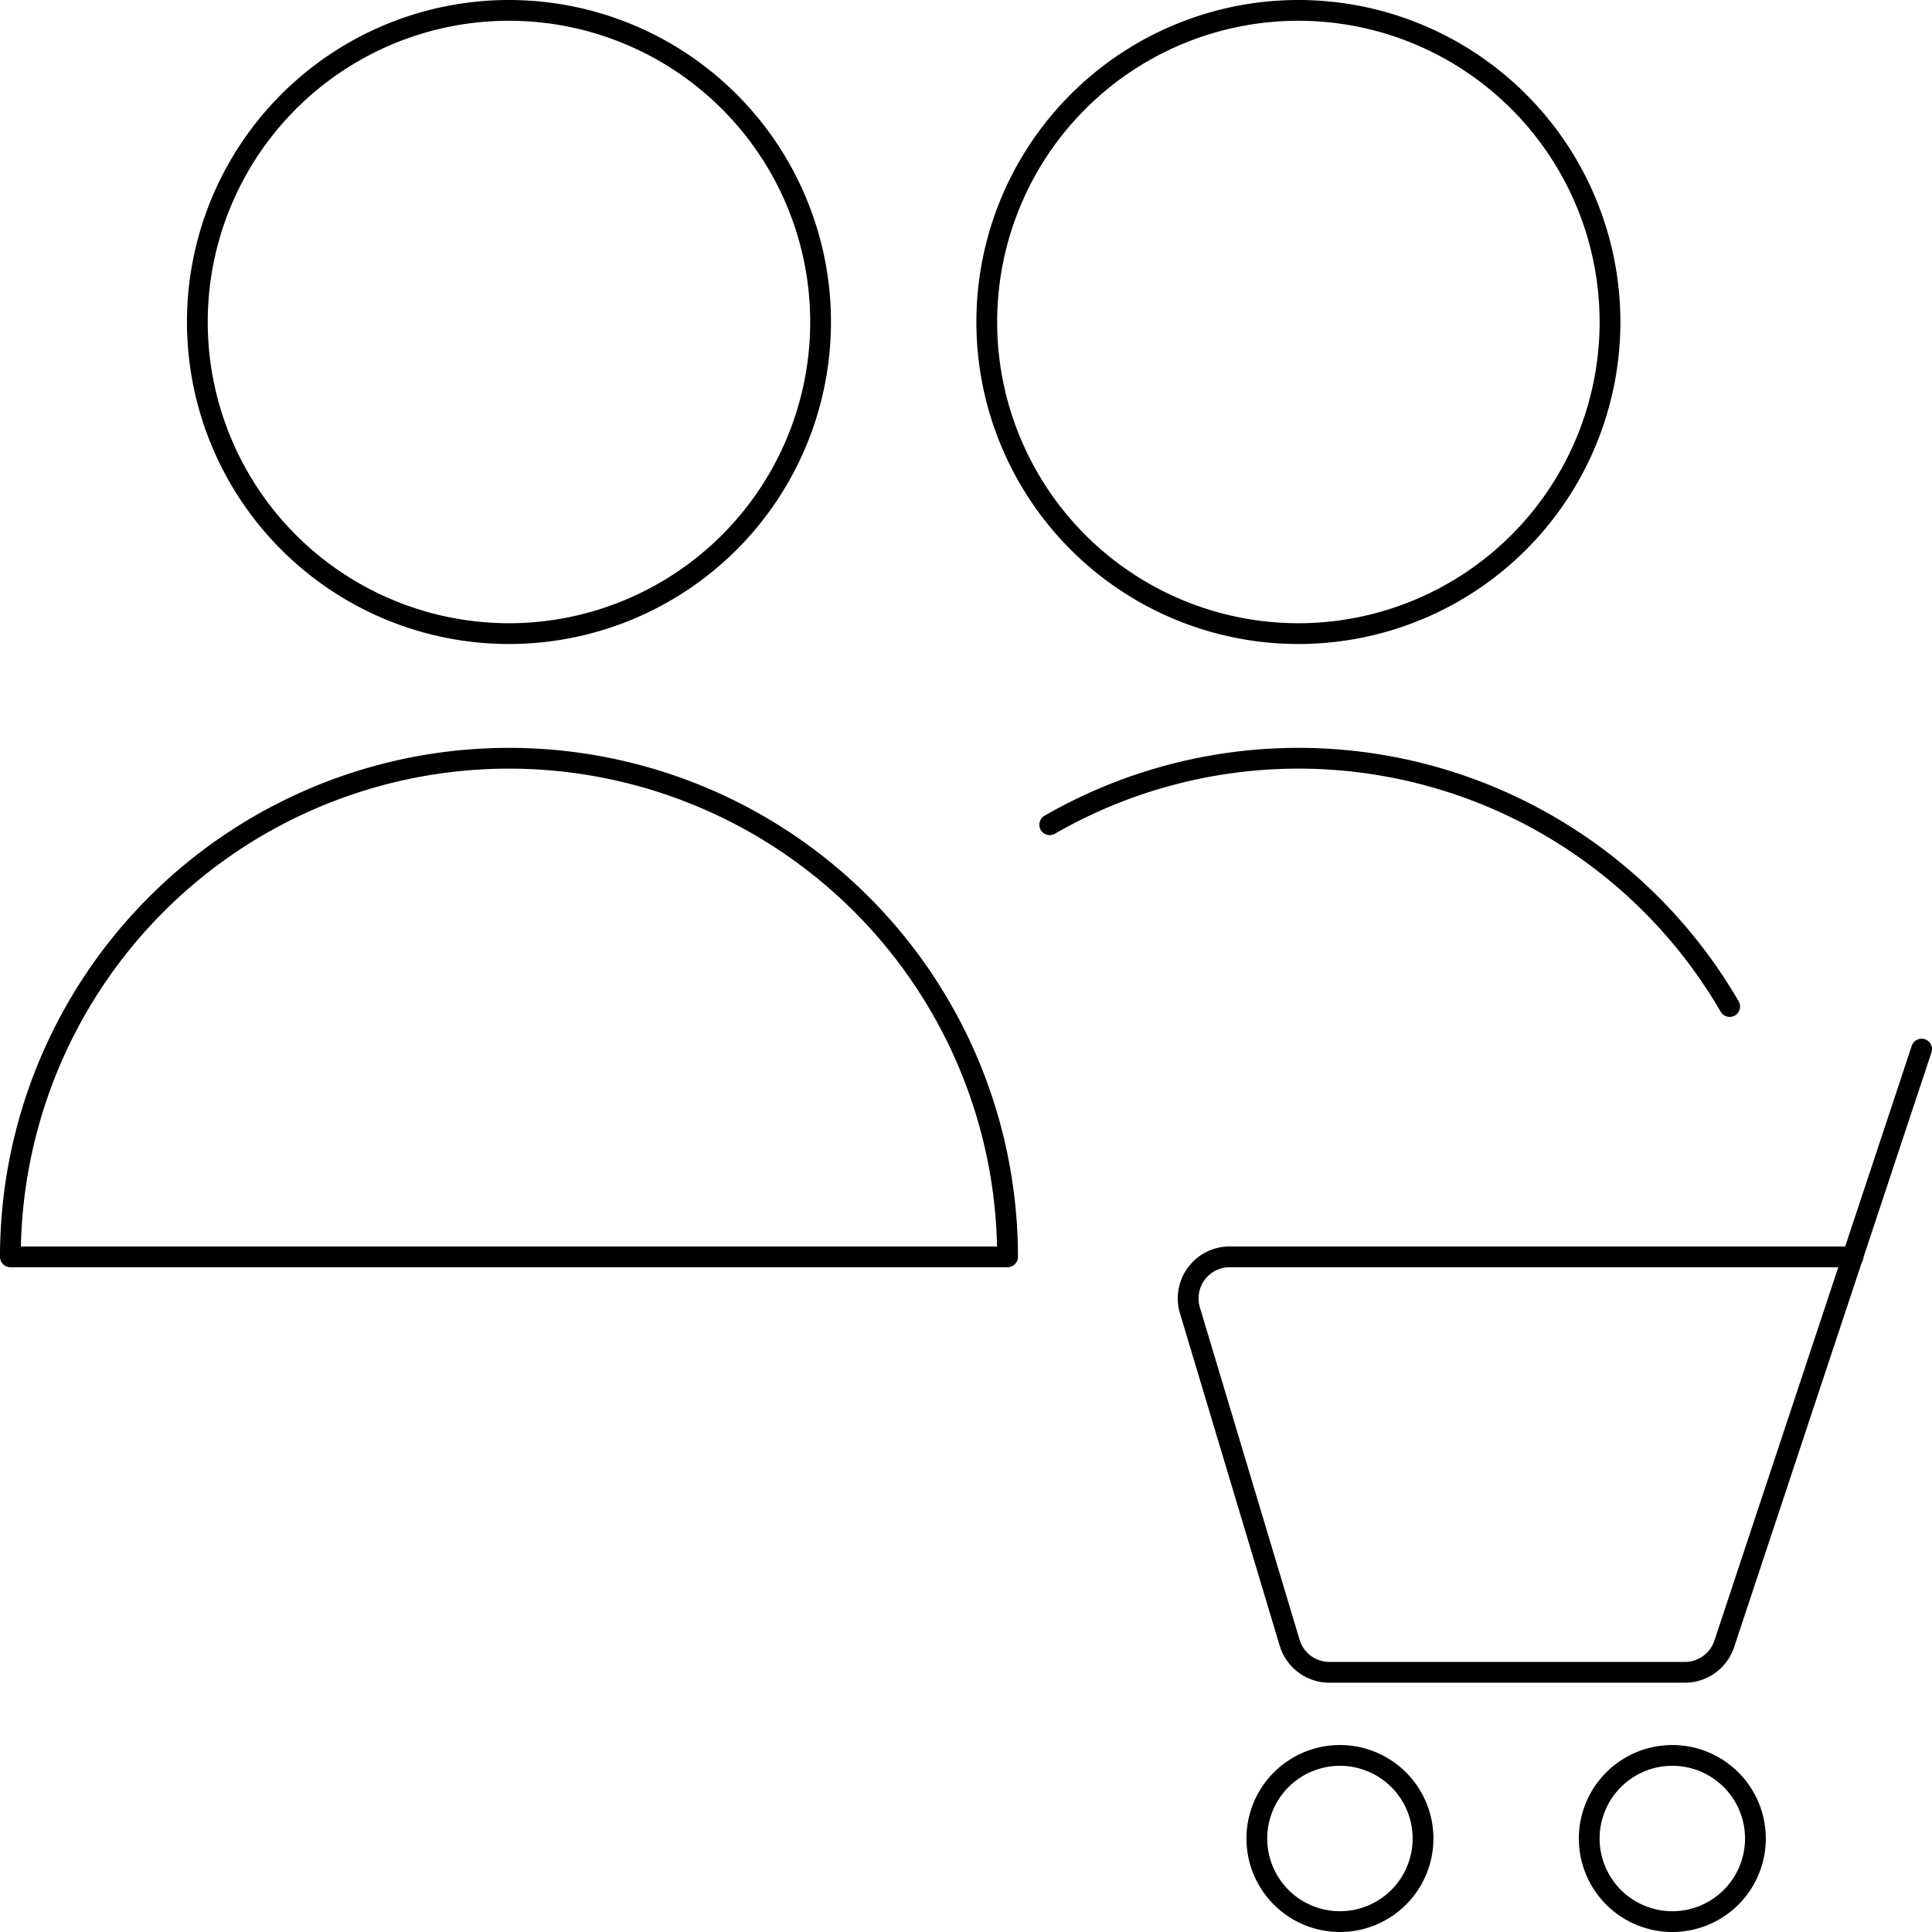
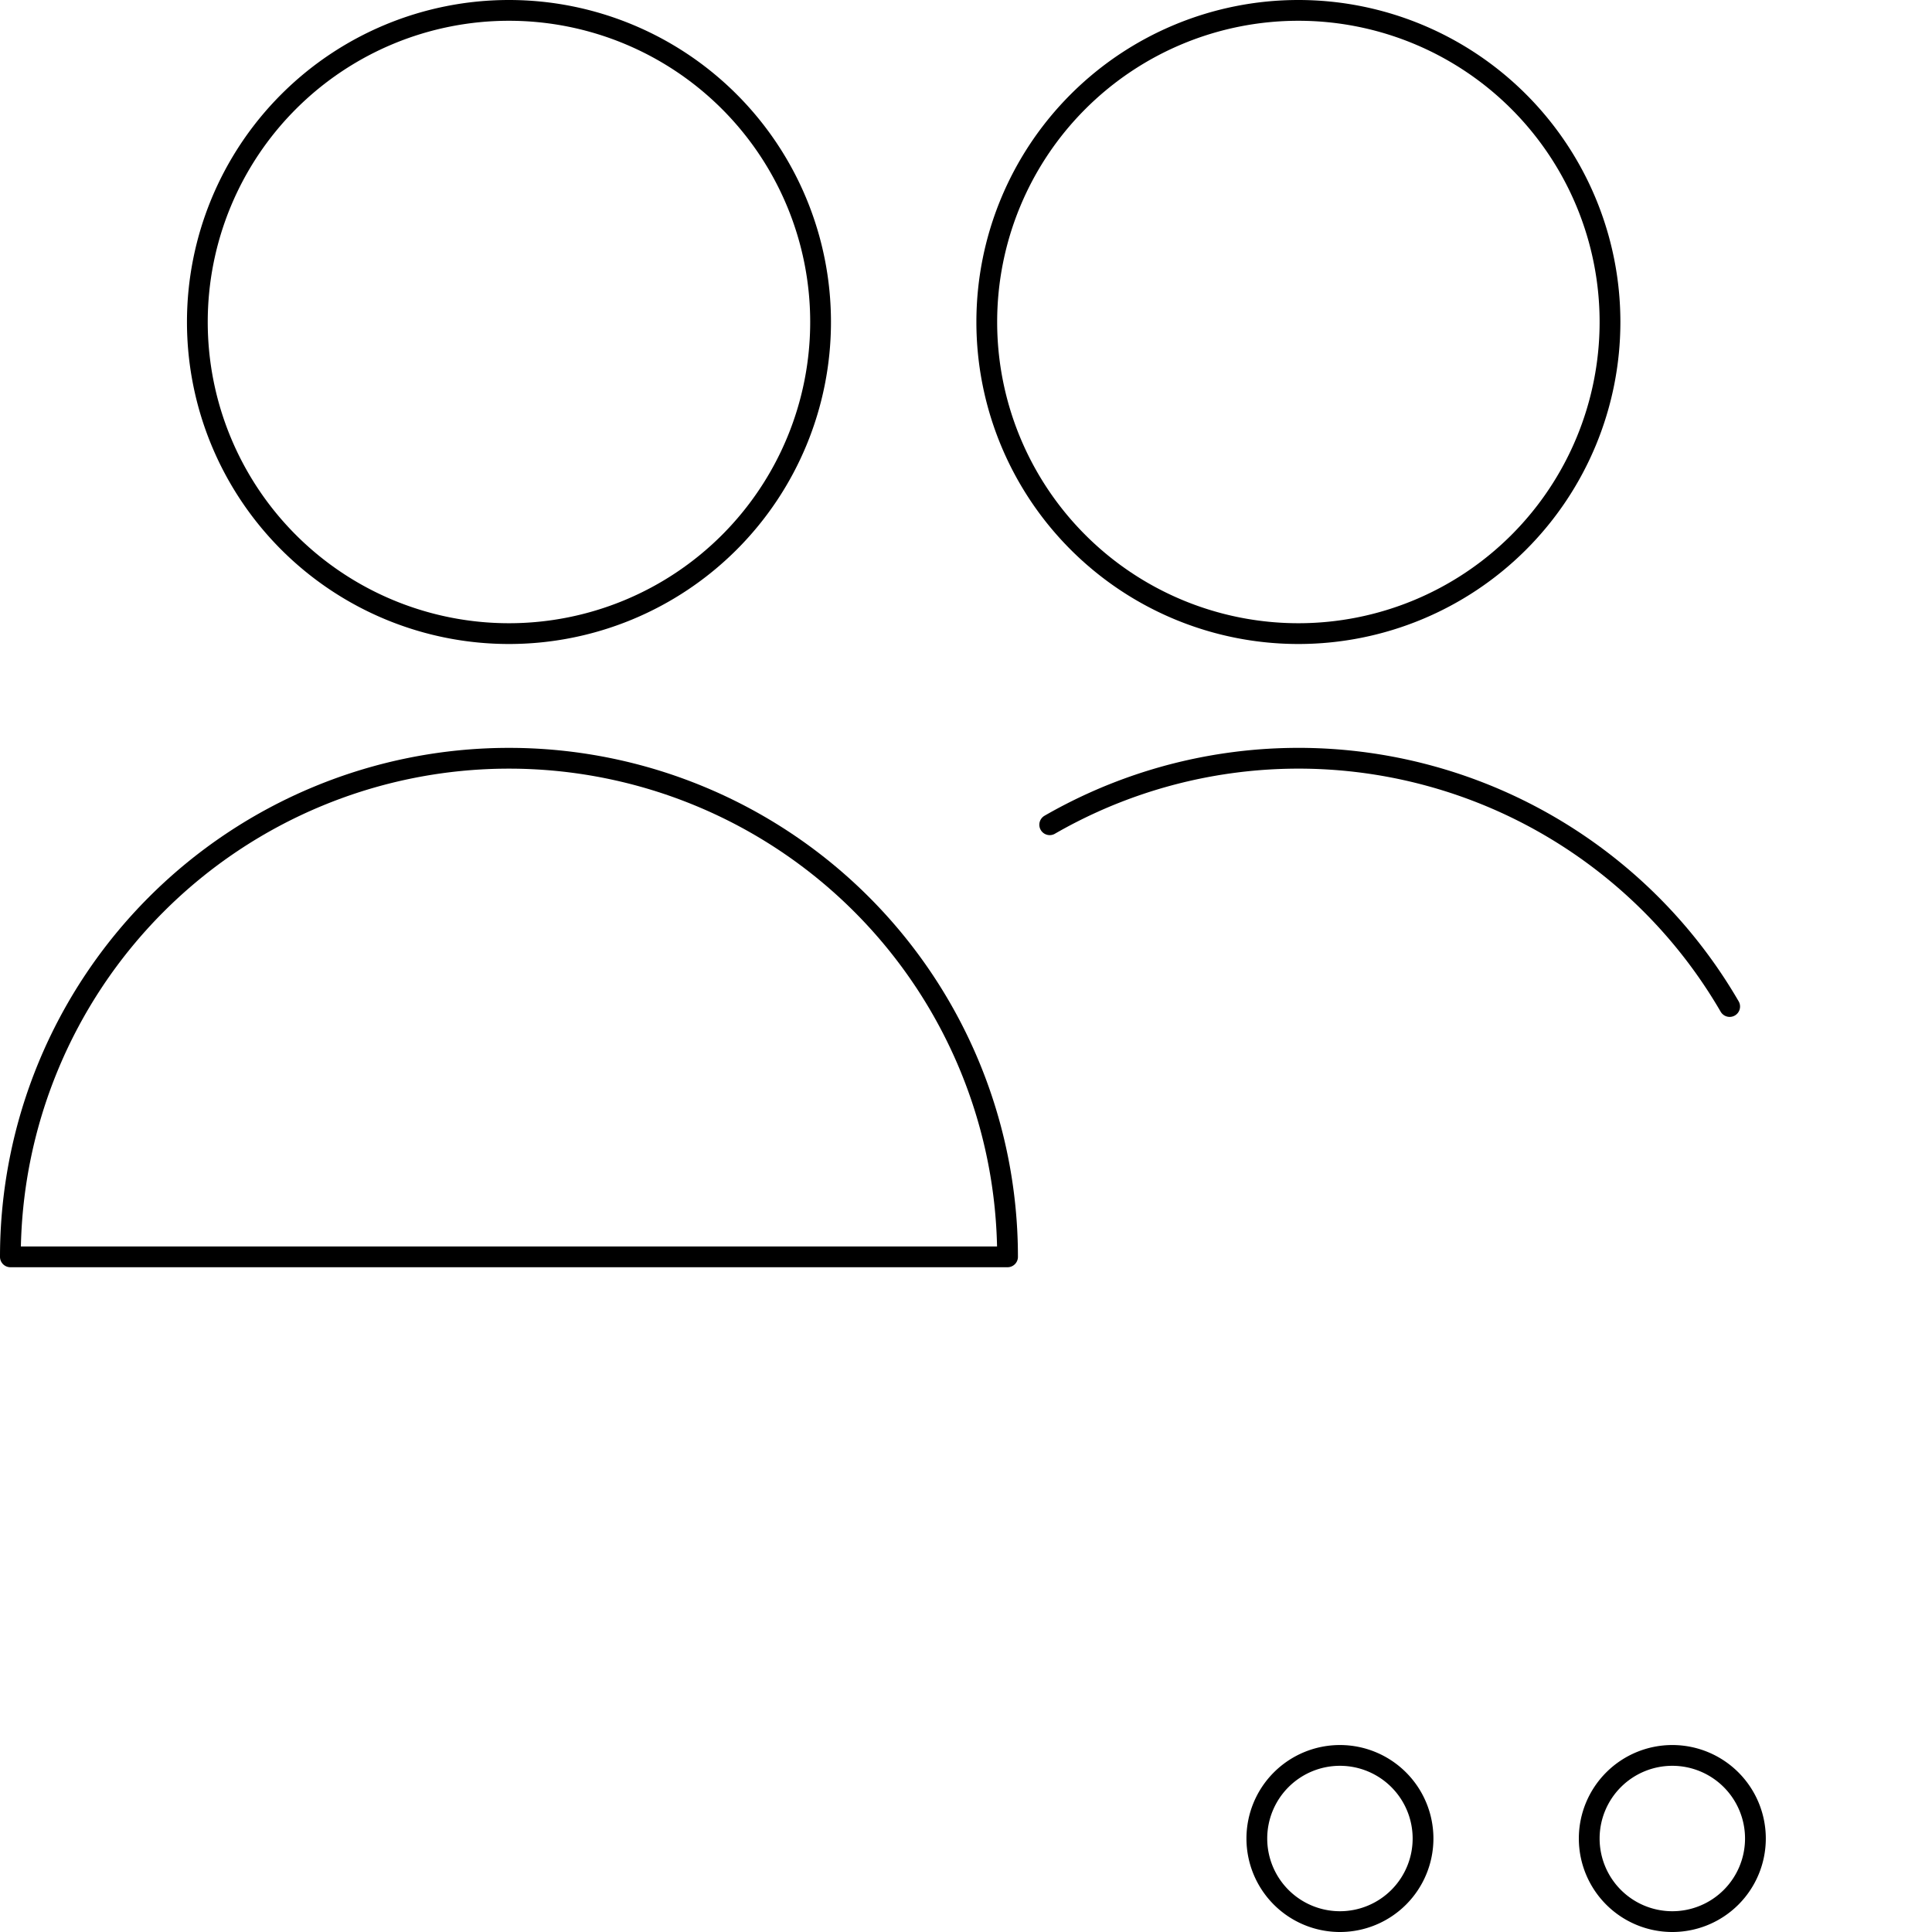
<svg xmlns="http://www.w3.org/2000/svg" viewBox="0 0 93 93">
  <defs>
    <style>.cls-1{fill:none;stroke:#000;stroke-linecap:round;stroke-linejoin:round;}</style>
  </defs>
  <title>Users - Geometric-Close-Up-Multiple-Users-Actions - multiple-actions-cart</title>
  <g id="Layer_2" data-name="Layer 2">
    <g id="Icons">
      <g id="Users_Geometric-Close-Up-Multiple-Users-Actions_multiple-actions-cart" data-name="Users / Geometric-Close-Up-Multiple-Users-Actions / multiple-actions-cart">
        <g id="Group_519" data-name="Group 519">
          <g id="Light_519" data-name="Light 519">
            <path id="Oval_758" data-name="Oval 758" class="cls-1" d="M80.5,92.5a4,4,0,1,0-4-4A4,4,0,0,0,80.5,92.5Z" />
            <path id="Oval_759" data-name="Oval 759" class="cls-1" d="M64.5,92.5a4,4,0,1,0-4-4A4,4,0,0,0,64.5,92.5Z" />
-             <path id="Shape_2157" data-name="Shape 2157" class="cls-1" d="M92.5,50.5,83,79.13a2,2,0,0,1-1.9,1.37H64a2,2,0,0,1-1.92-1.42l-4.8-16a2,2,0,0,1,1.92-2.58h30" />
            <path id="Shape_2158" data-name="Shape 2158" class="cls-1" d="M.5,60.5a24,24,0,0,1,48,0Z" />
            <path id="Oval_760" data-name="Oval 760" class="cls-1" d="M24.5,30.5a15,15,0,1,0-15-15A15,15,0,0,0,24.5,30.5Z" />
-             <path id="Oval_761" data-name="Oval 761" class="cls-1" d="M62.5,30.5a15,15,0,1,0-15-15A15,15,0,0,0,62.5,30.5Z" />
+             <path id="Oval_761" data-name="Oval 761" class="cls-1" d="M62.5,30.5a15,15,0,1,0-15-15A15,15,0,0,0,62.5,30.5" />
            <path id="Shape_2159" data-name="Shape 2159" class="cls-1" d="M83.26,48.45A24,24,0,0,0,50.53,39.7" />
          </g>
        </g>
      </g>
    </g>
  </g>
</svg>